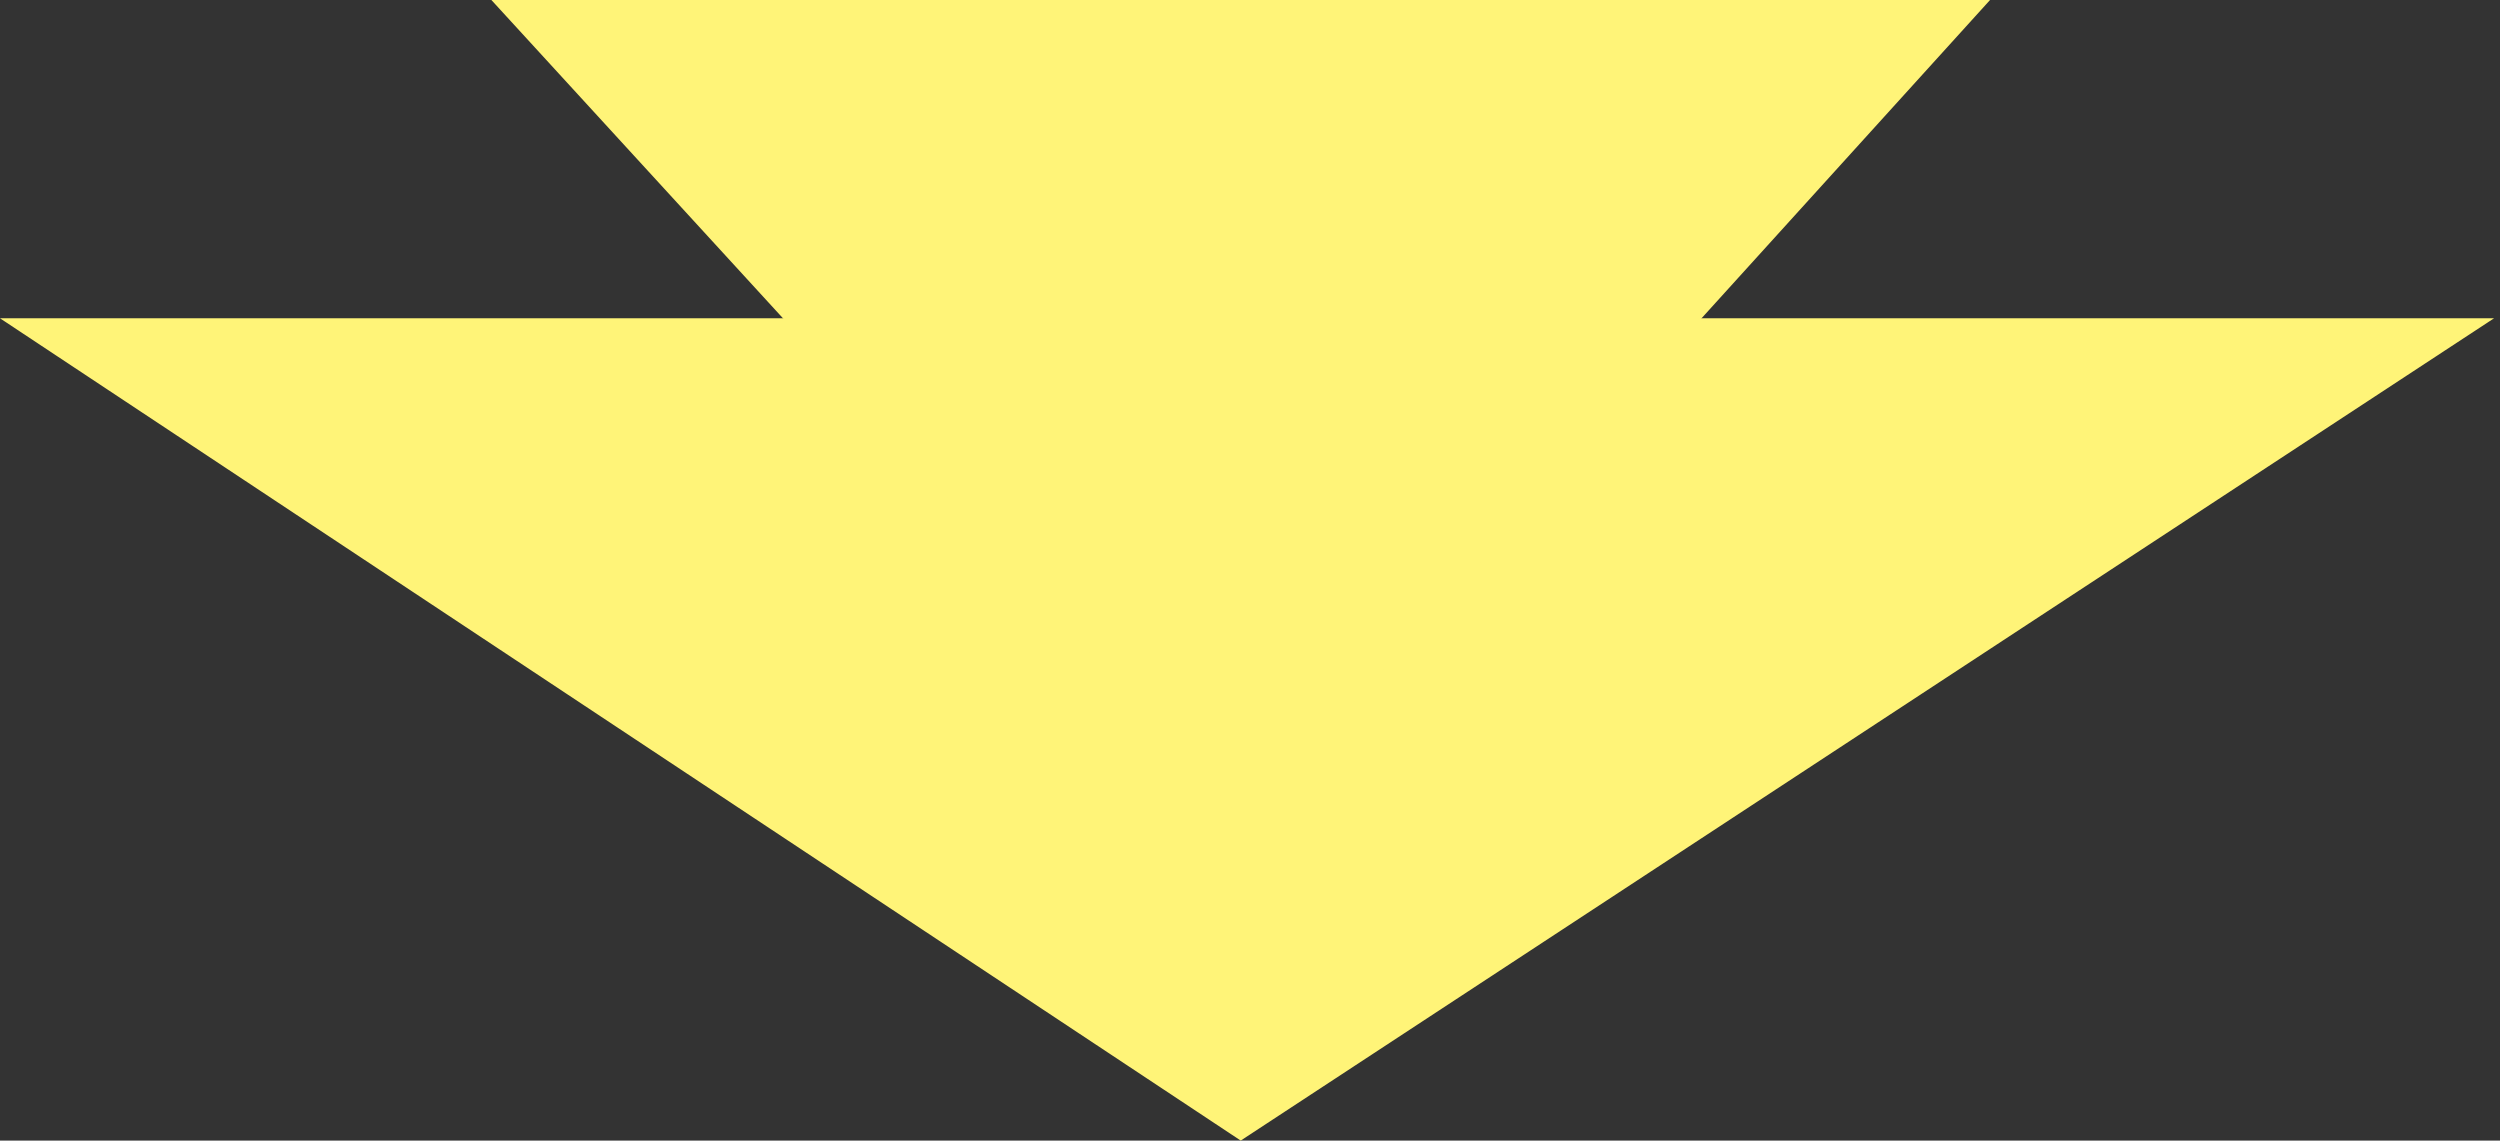
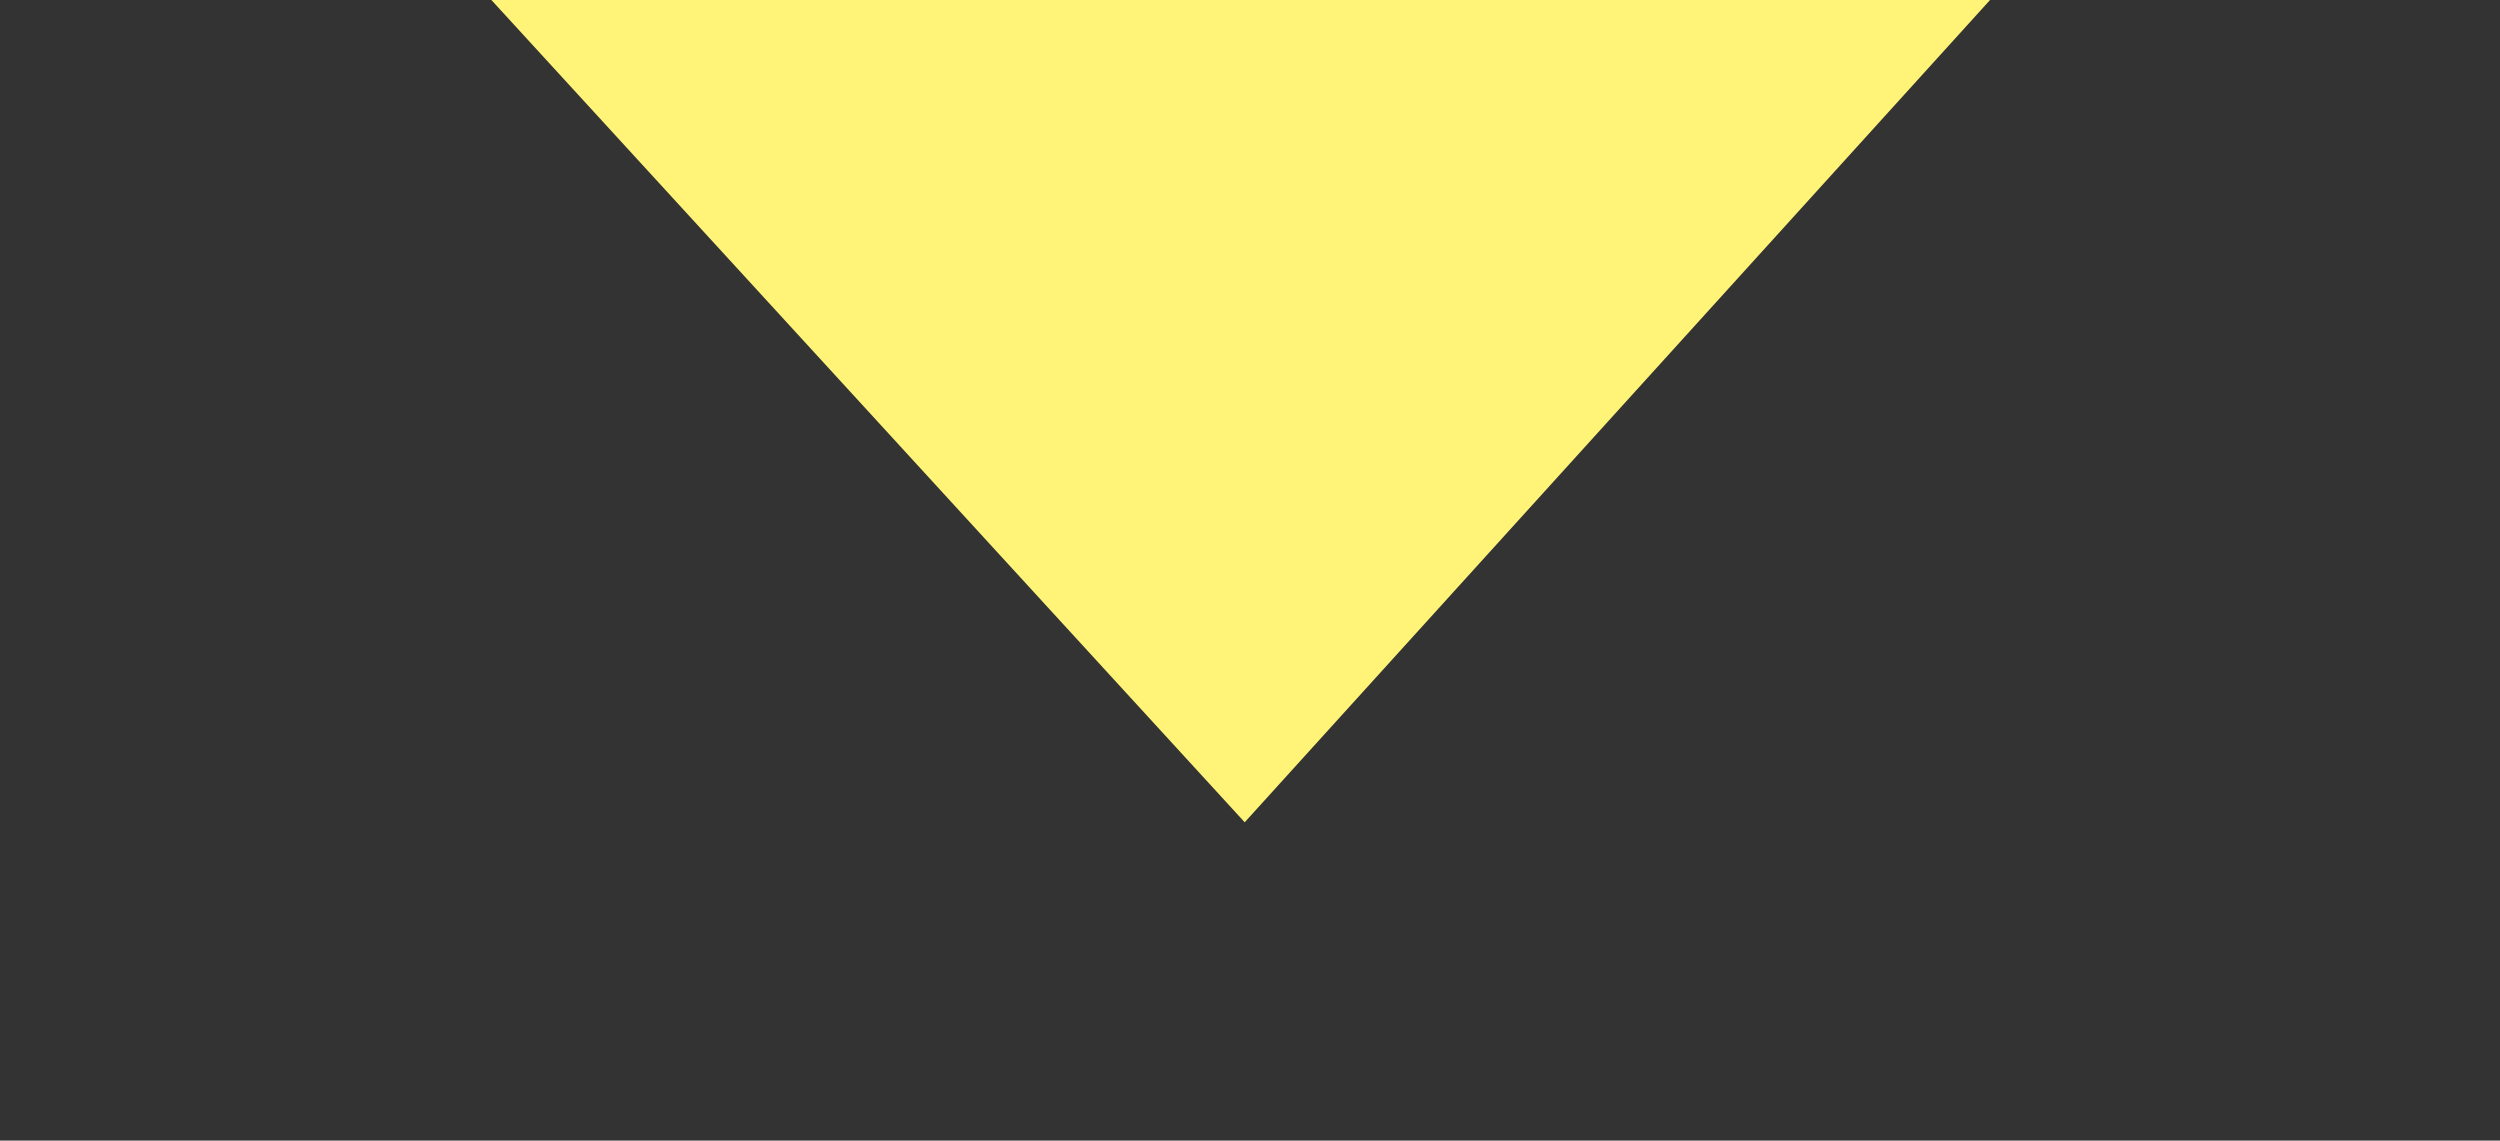
<svg xmlns="http://www.w3.org/2000/svg" class="" width="377px" height="172px">
  <rect width="100%" height="100%" fill="#333333" stroke="none" />
-   <path fill-rule="evenodd" fill="rgb(255, 244, 120)" d="M187.1,171.999 L-0.000,47.999 L376.1,47.999 L187.1,171.999 Z" />
  <path fill-rule="evenodd" fill="rgb(255, 244, 120)" d="M187.700,123.999 L74.1,-0.001 L300.1,-0.001 L187.700,123.999 Z" />
</svg>